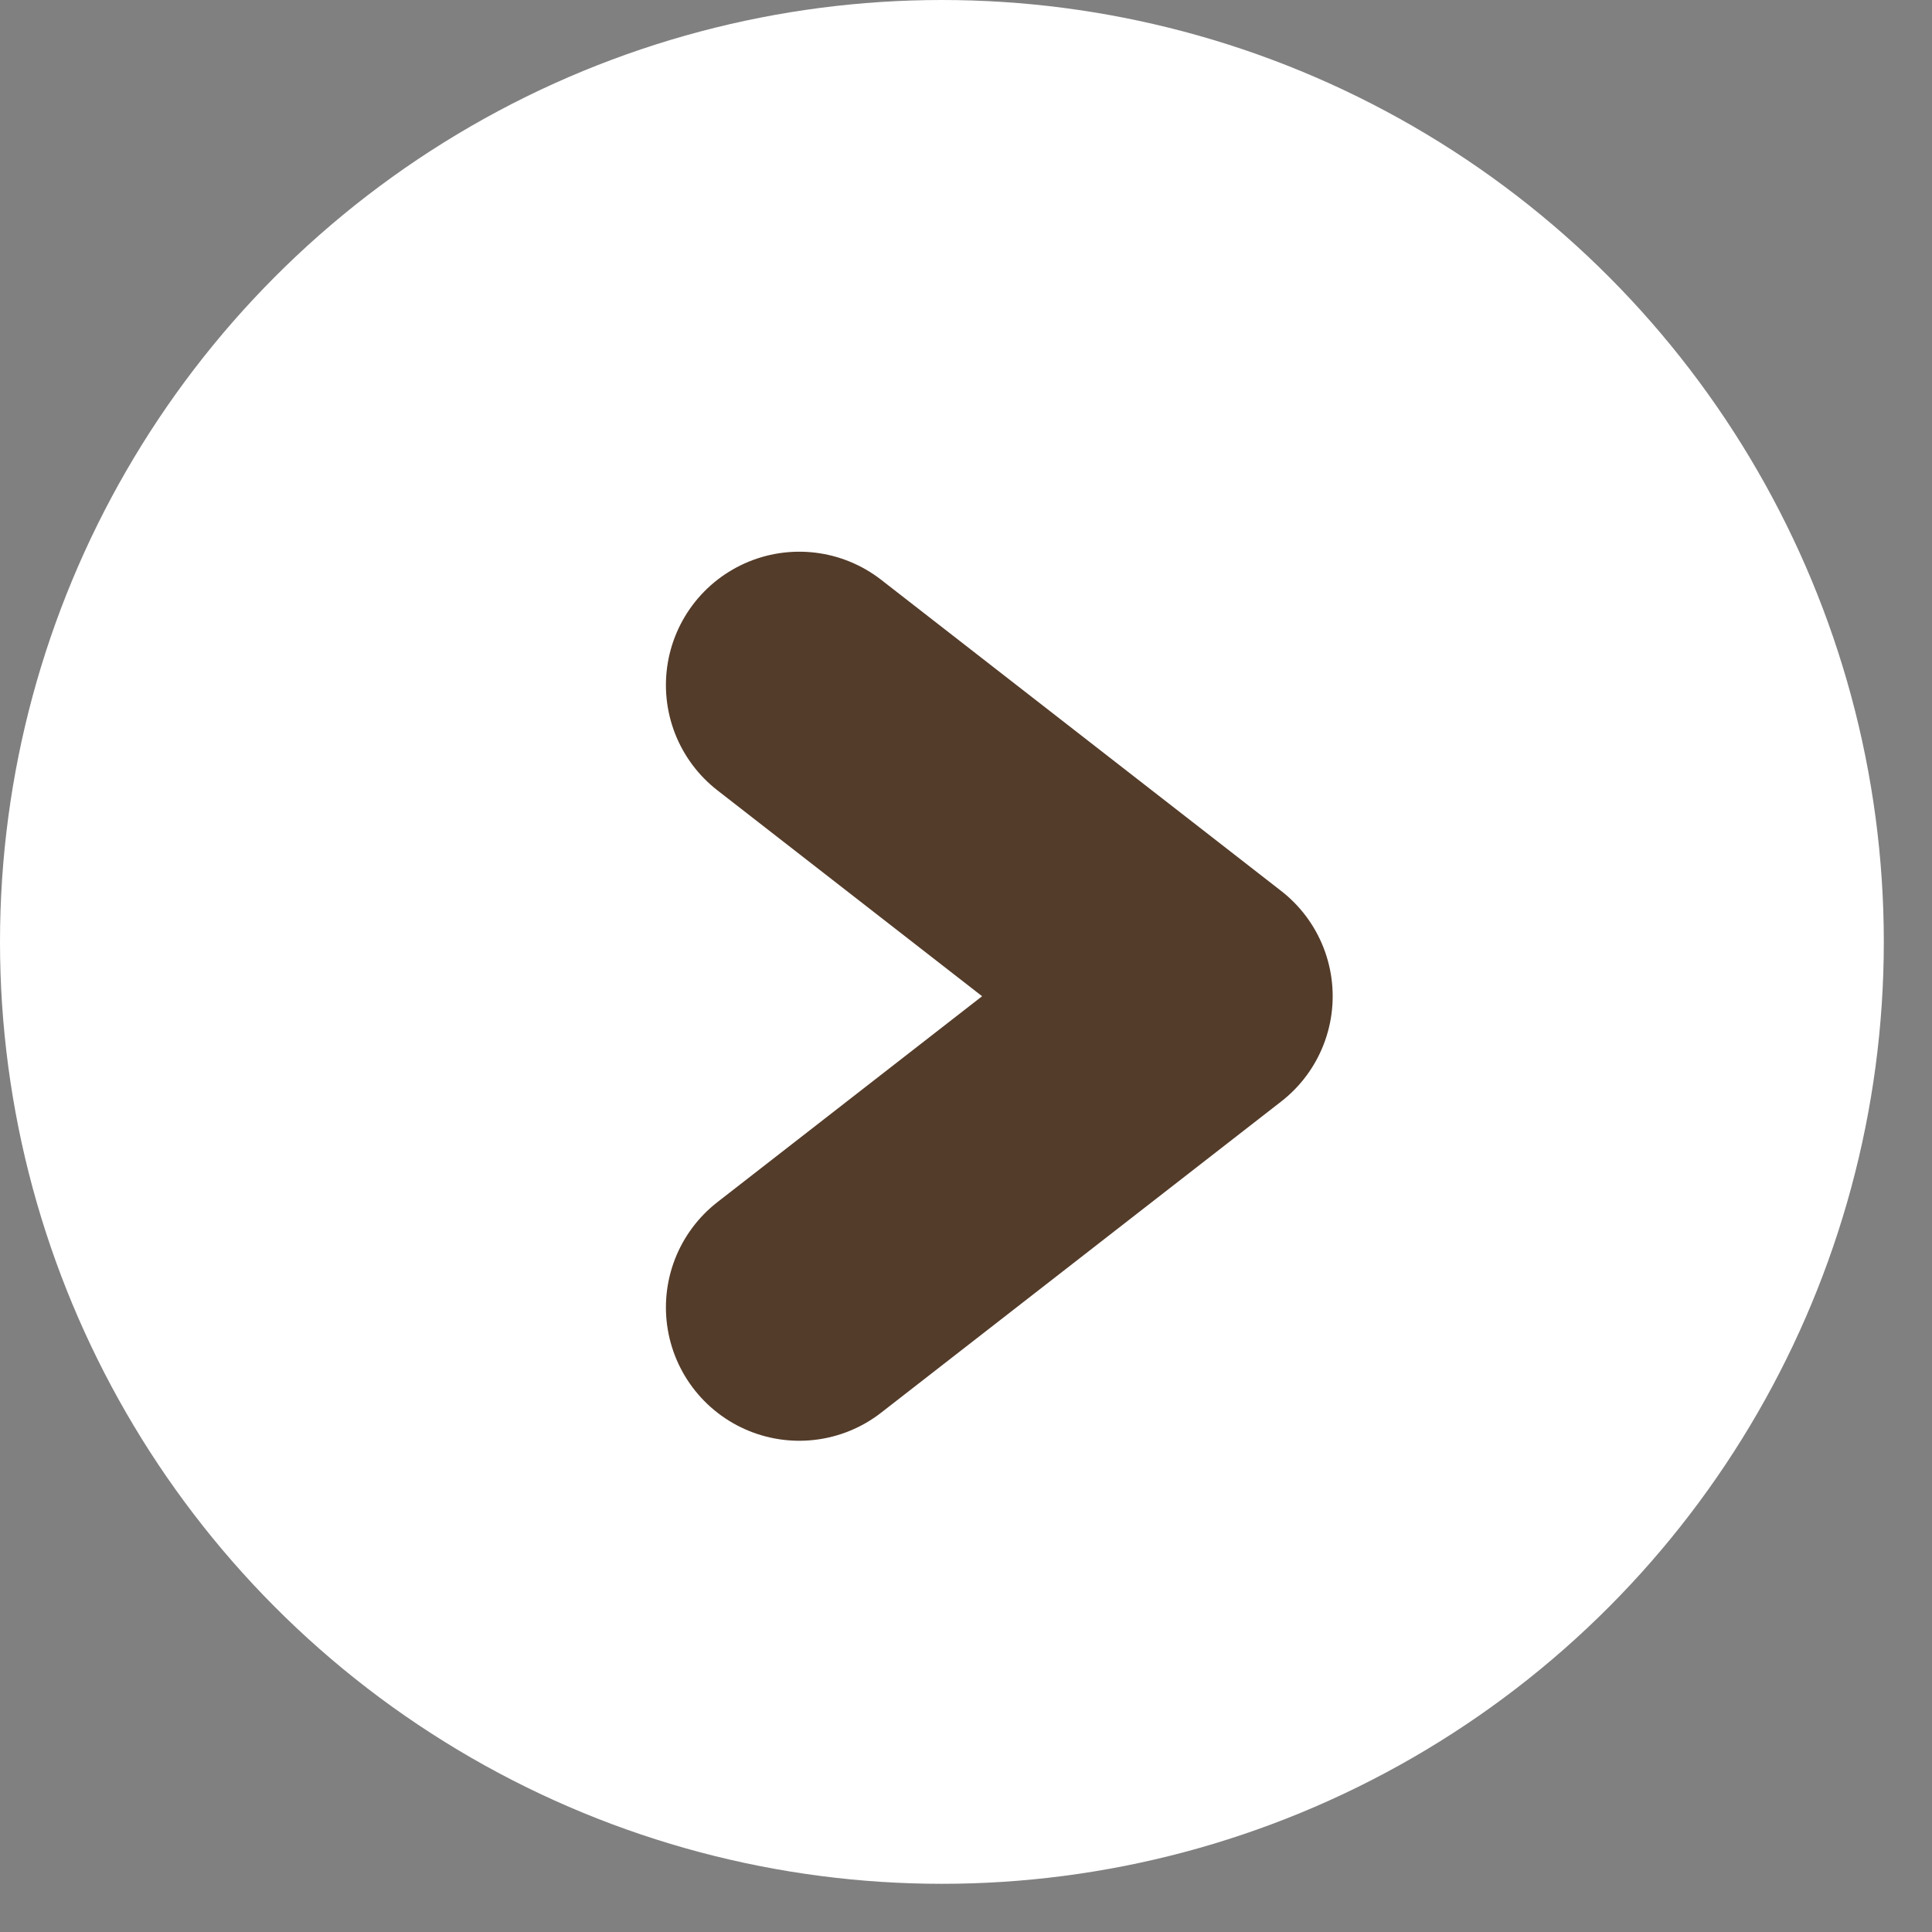
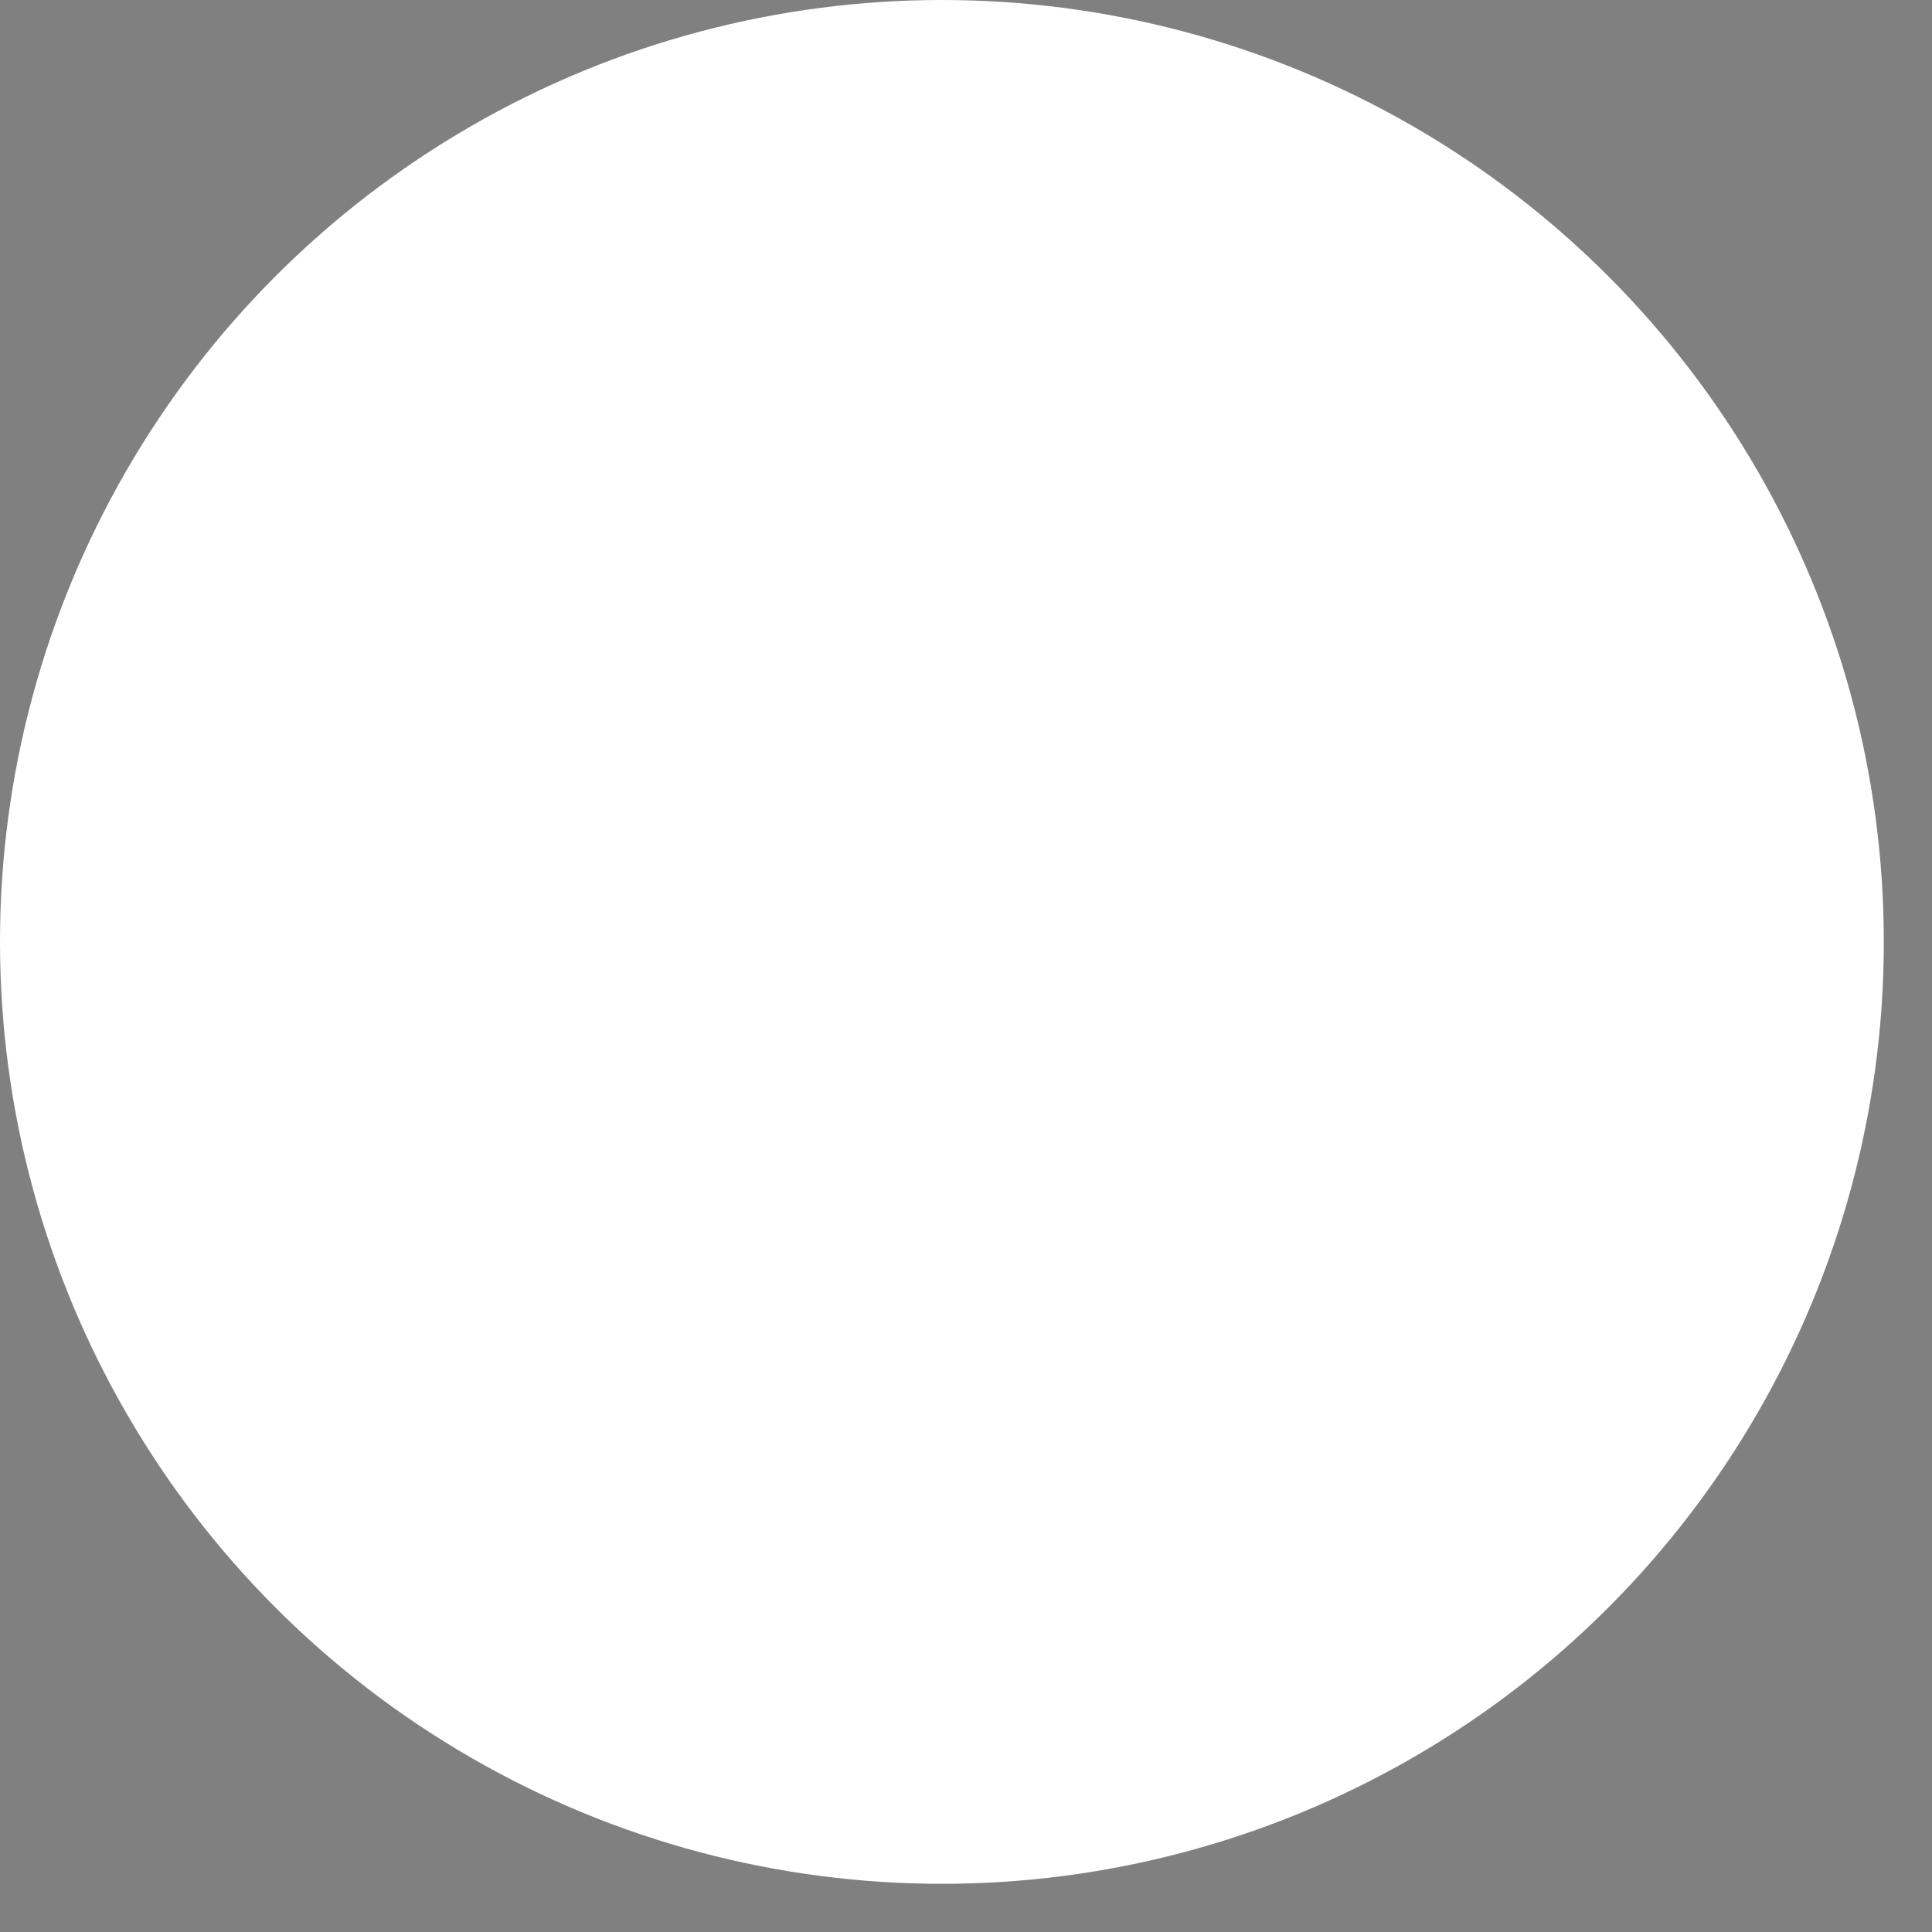
<svg xmlns="http://www.w3.org/2000/svg" width="17" height="17" viewBox="0 0 17 17" fill="none">
  <rect x="0" y="0" width="17" height="17" fill="#808080" stroke="none" />
  <g id="Group 2026">
    <circle id="Ellipse 27" cx="8.288" cy="8.288" r="8.288" fill="white" />
-     <path id="Vector 2" d="M7.033 6.028L10.553 8.766L7.033 11.504" stroke="#543C2A" stroke-width="2.347" stroke-linecap="round" stroke-linejoin="round" />
  </g>
</svg>